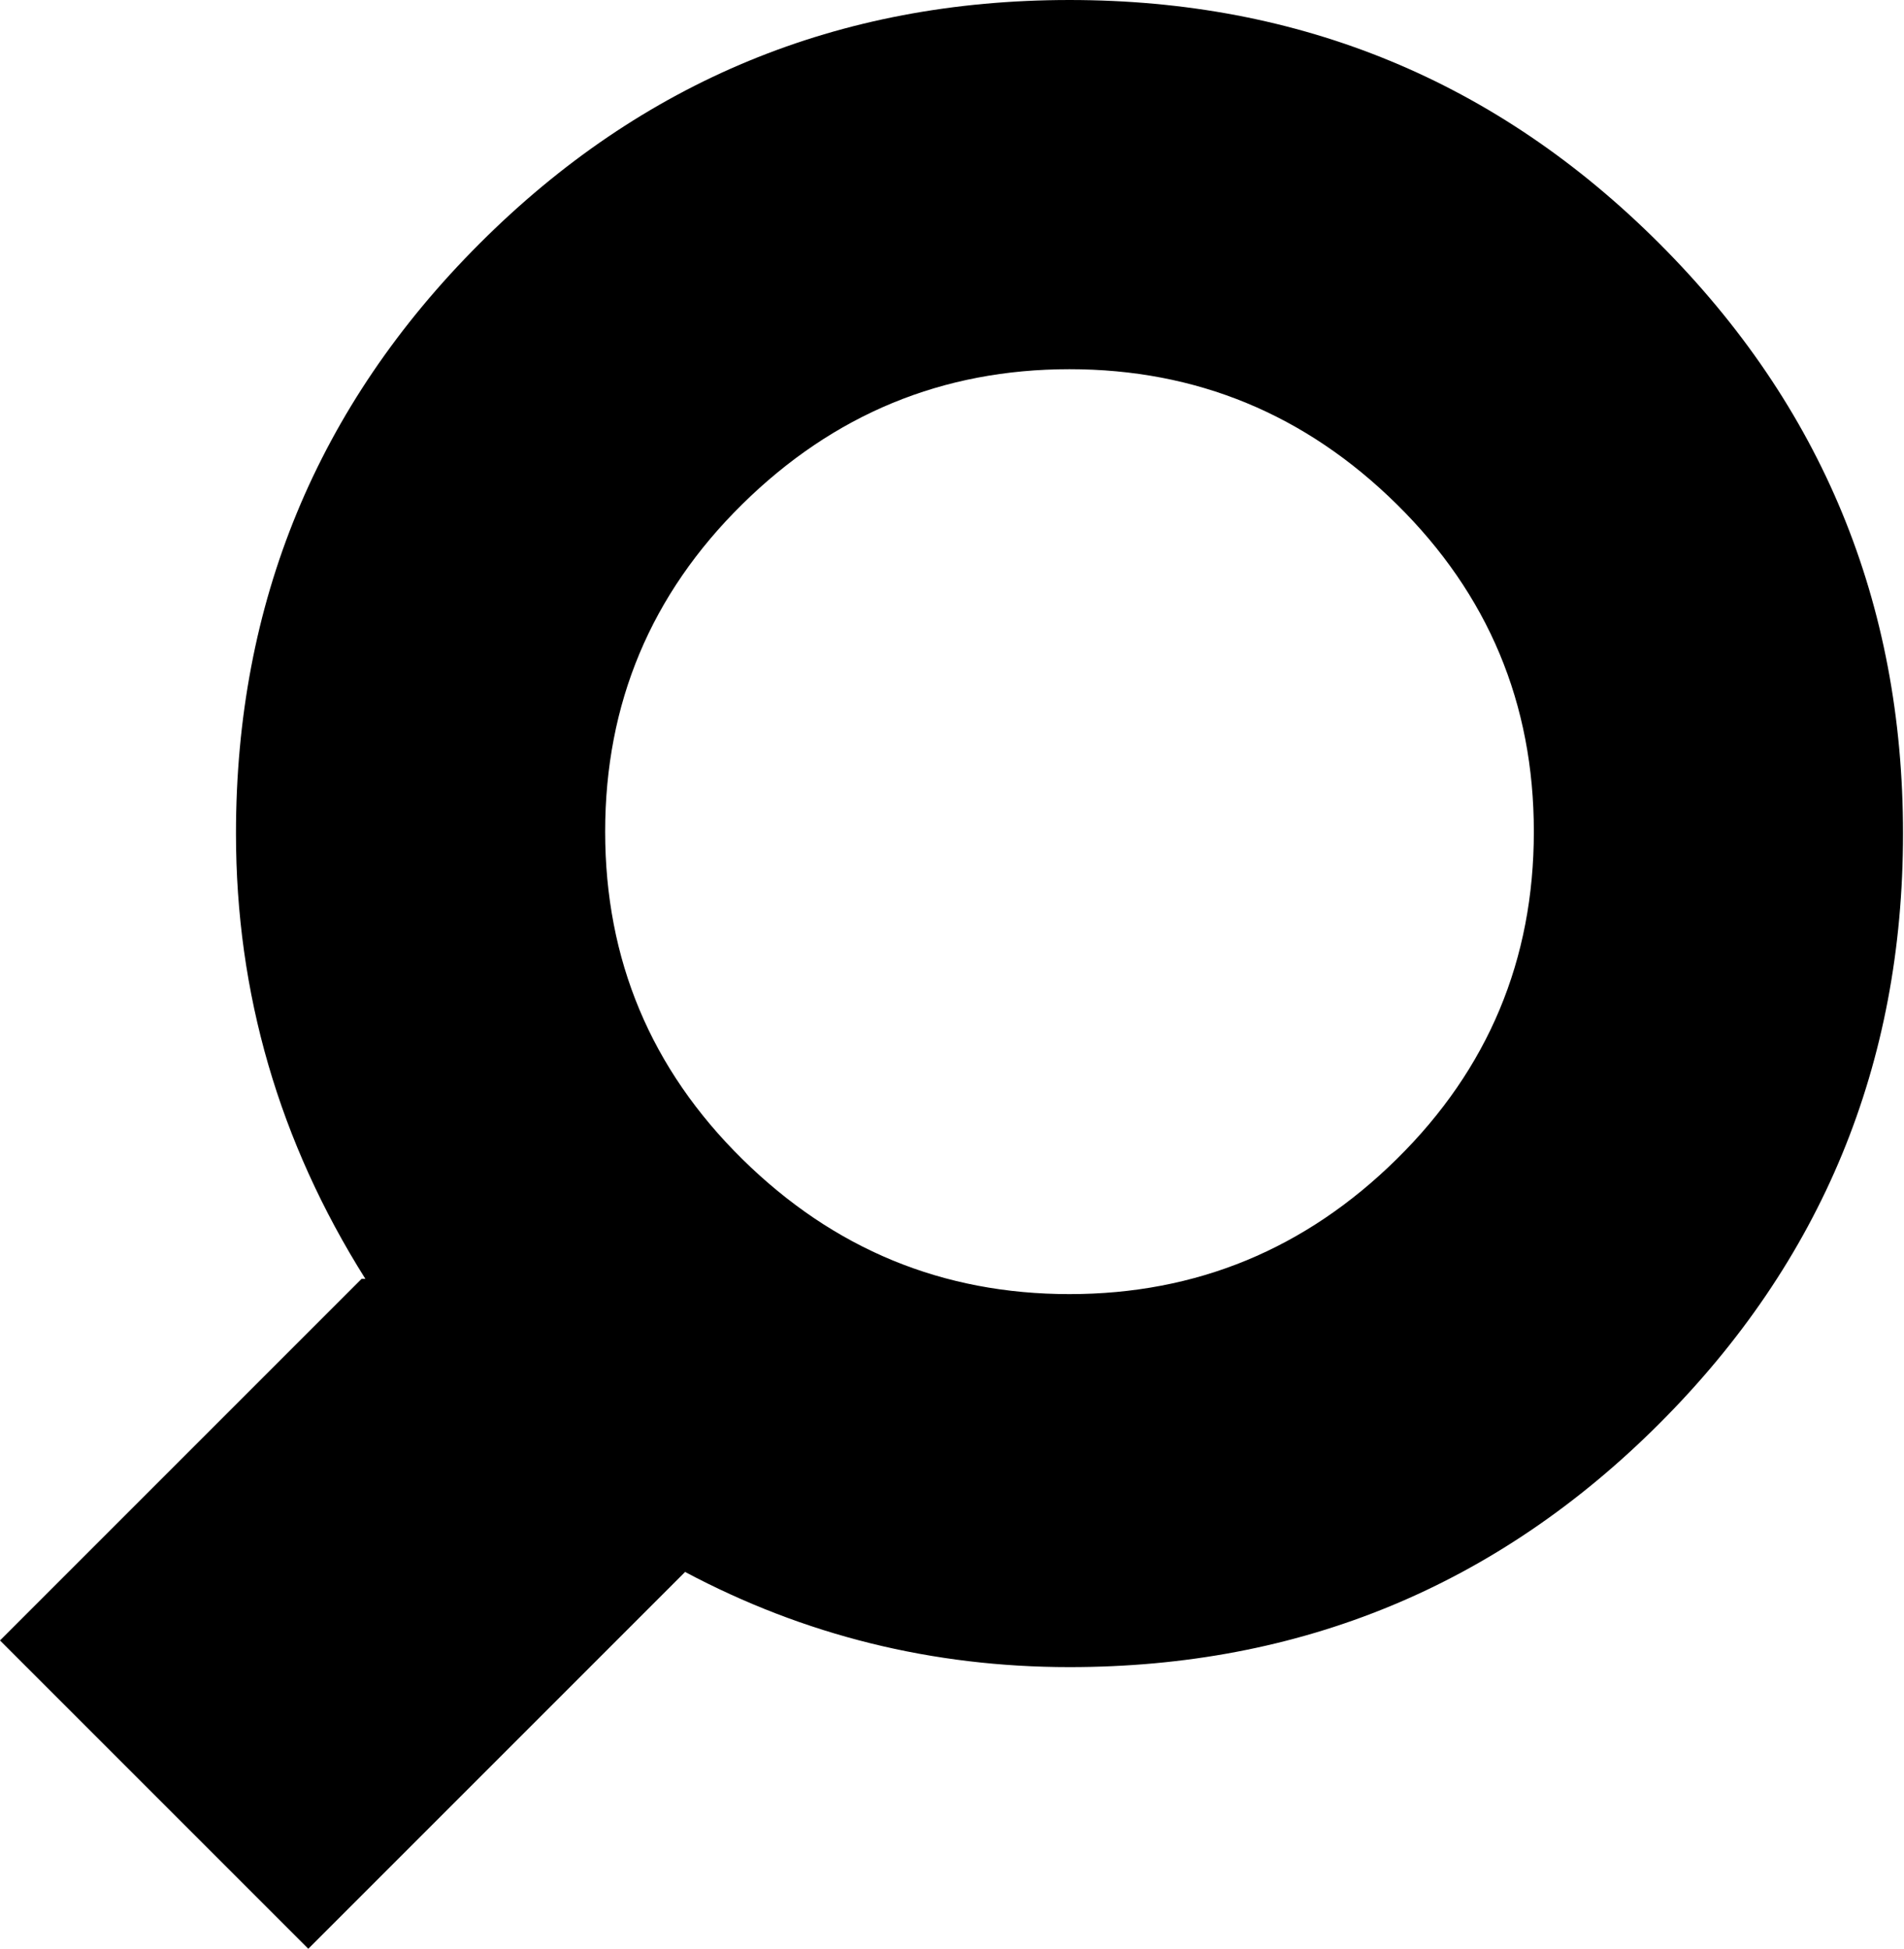
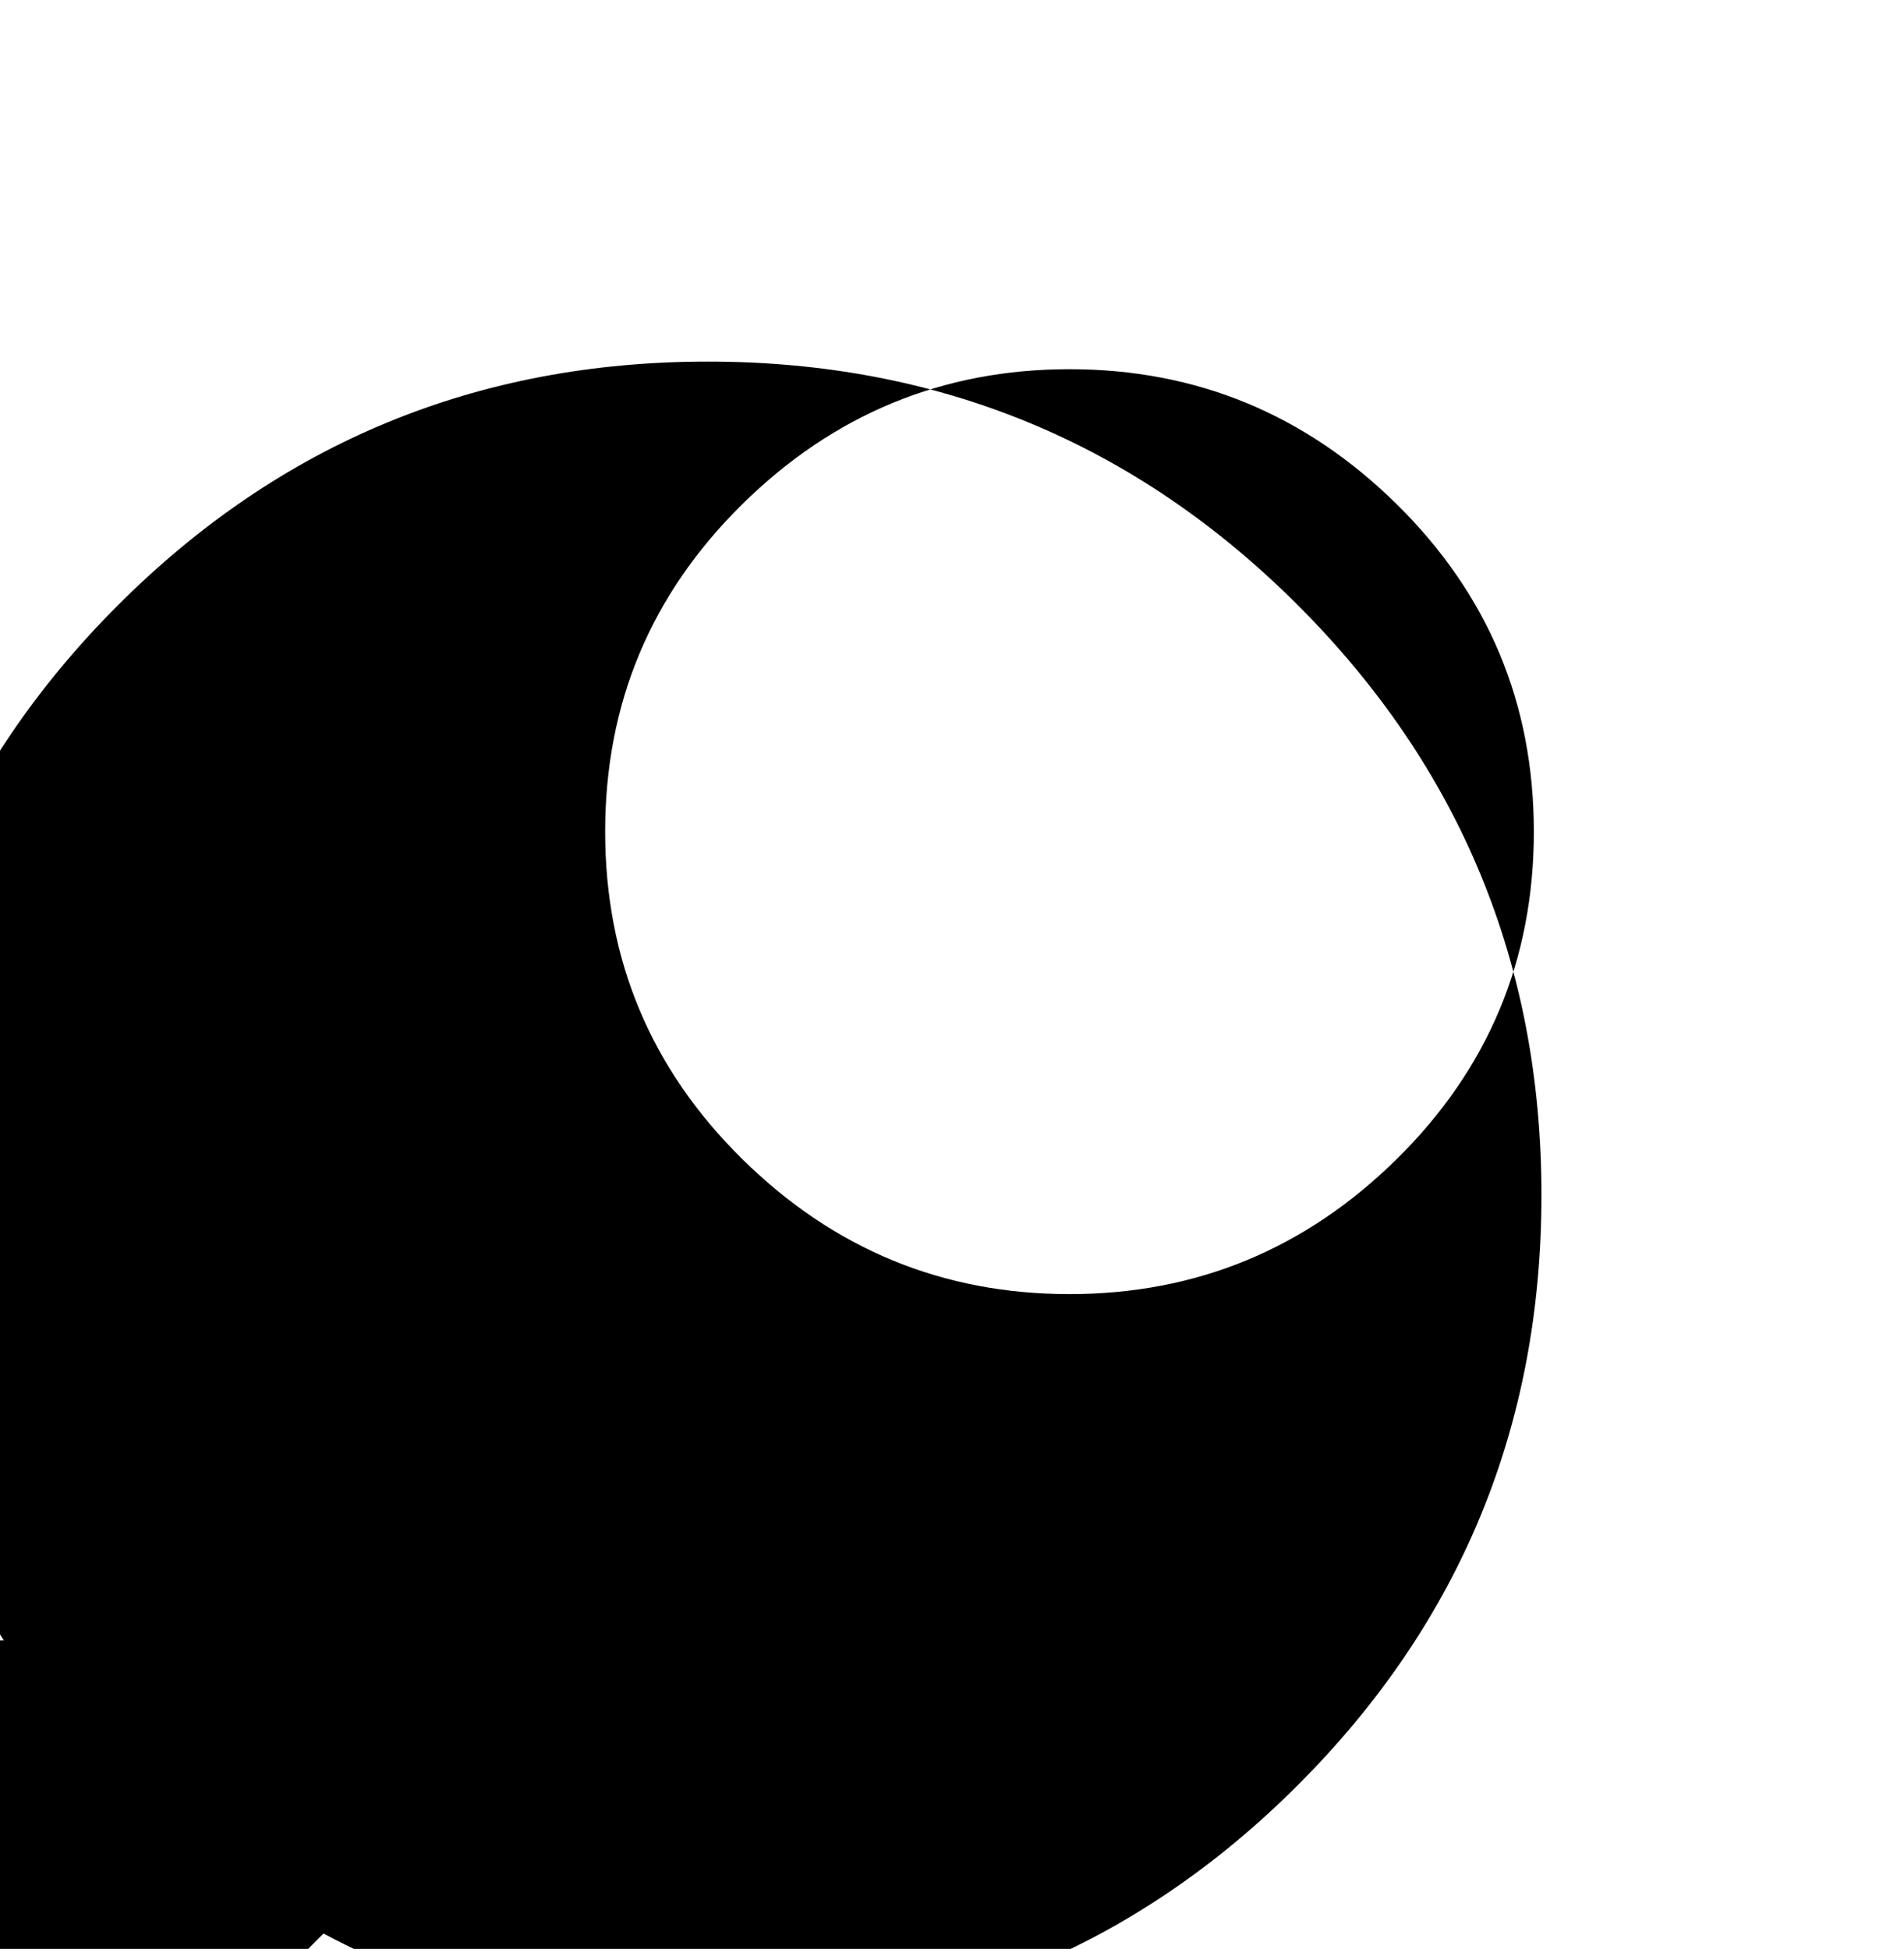
<svg xmlns="http://www.w3.org/2000/svg" width="97.7" height="100" viewBox="0 0 977 1000">
-   <path d="M0 841.743l185.535 -185.535l1.953 0q-66.402 -105.462 -66.402 -228.501 0 -177.723 124.992 -302.715t302.715 -124.992 302.715 124.992 124.992 302.715 -124.992 302.715 -302.715 124.992q-105.462 0 -197.253 -48.825l-193.347 193.347zm310.527 -415.012q0 98.627 70.308 167.958t167.958 69.332 167.958 -69.332 70.308 -167.958 -70.308 -167.958 -167.958 -69.332 -167.958 69.332 -70.308 167.958z" />
+   <path d="M0 841.743l1.953 0q-66.402 -105.462 -66.402 -228.501 0 -177.723 124.992 -302.715t302.715 -124.992 302.715 124.992 124.992 302.715 -124.992 302.715 -302.715 124.992q-105.462 0 -197.253 -48.825l-193.347 193.347zm310.527 -415.012q0 98.627 70.308 167.958t167.958 69.332 167.958 -69.332 70.308 -167.958 -70.308 -167.958 -167.958 -69.332 -167.958 69.332 -70.308 167.958z" />
</svg>